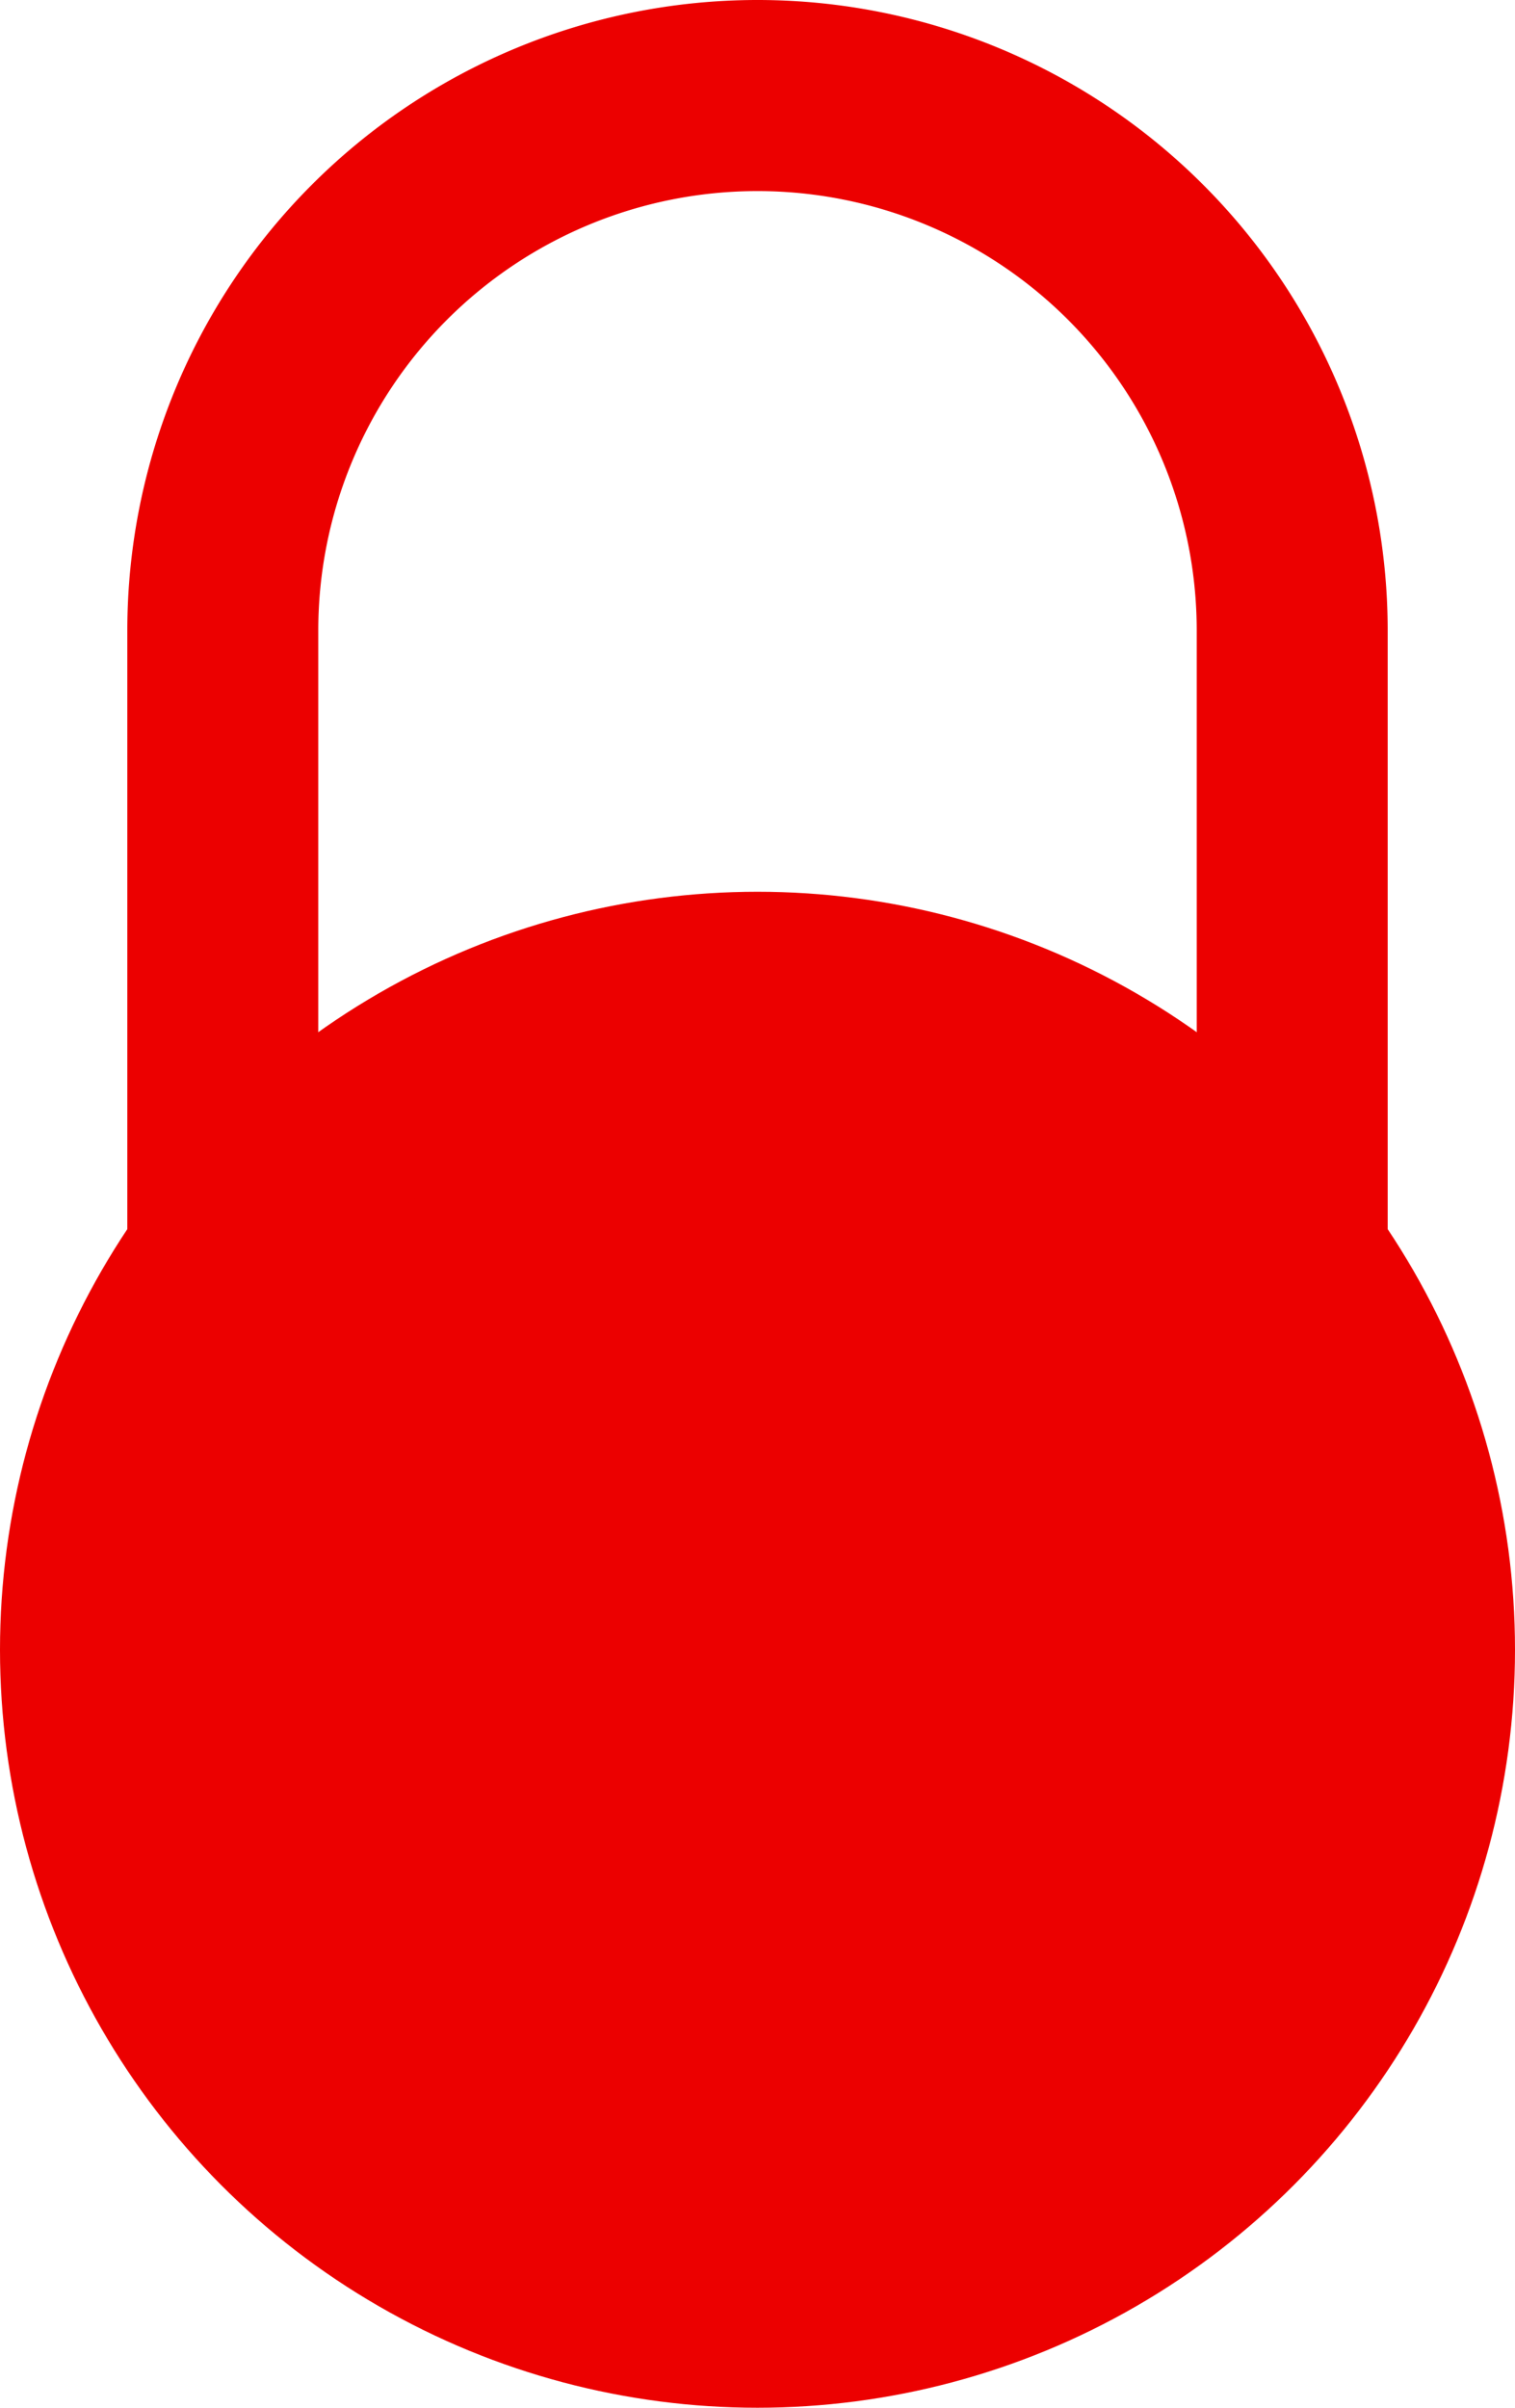
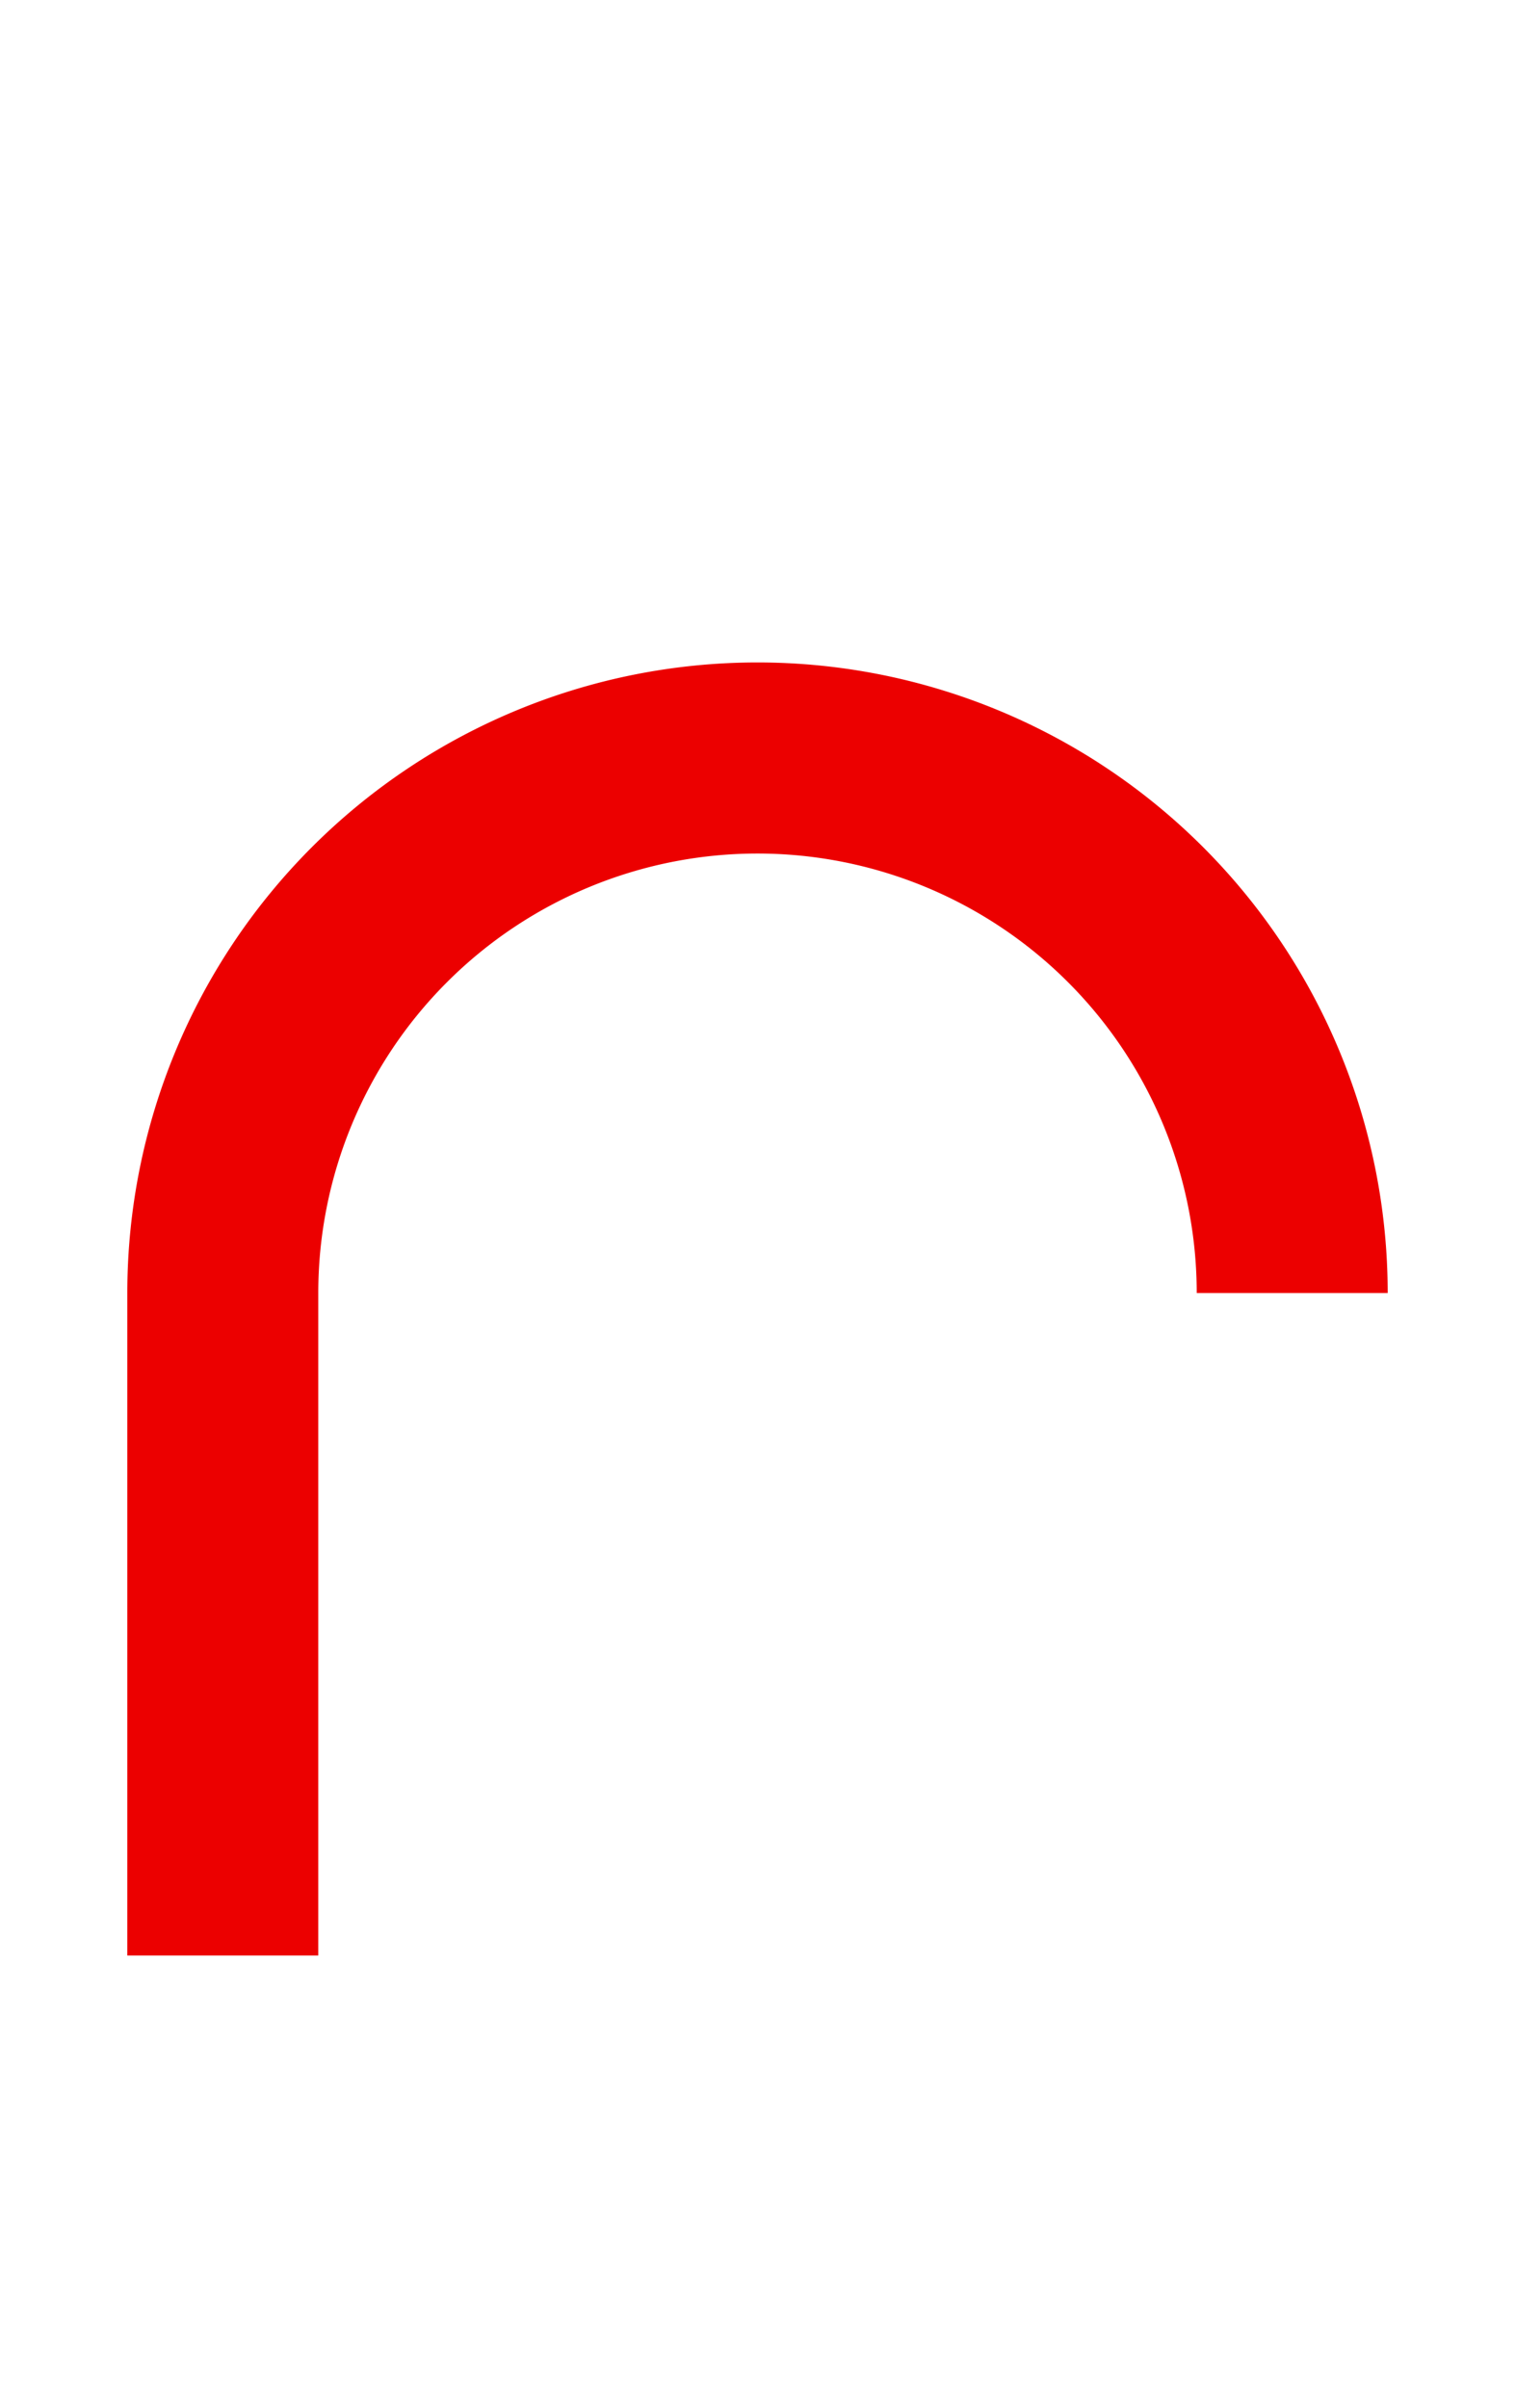
<svg xmlns="http://www.w3.org/2000/svg" viewBox="0 0 595 945" version="1.1">
-   <path id="shackle" d="m507.5 507.5v-260a210 210 0 1 0 -420 0v260" stroke="#EC0000" stroke-width="75" fill="none" />
+   <path id="shackle" d="m507.5 507.5a210 210 0 1 0 -420 0v260" stroke="#EC0000" stroke-width="75" fill="none" />
  <g id="body">
-     <circle id="circle9" stroke-width="75" stroke="#EC0000" cy="647.5" cx="297.5" r="260" fill="#EC0000" />
-   </g>
+     </g>
</svg>